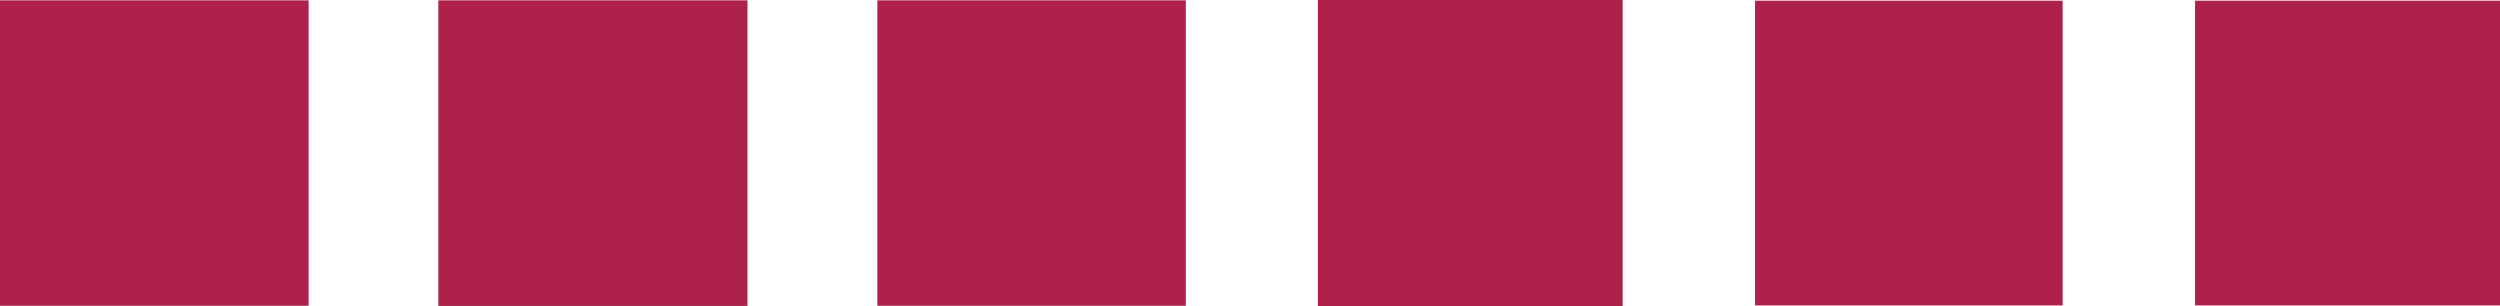
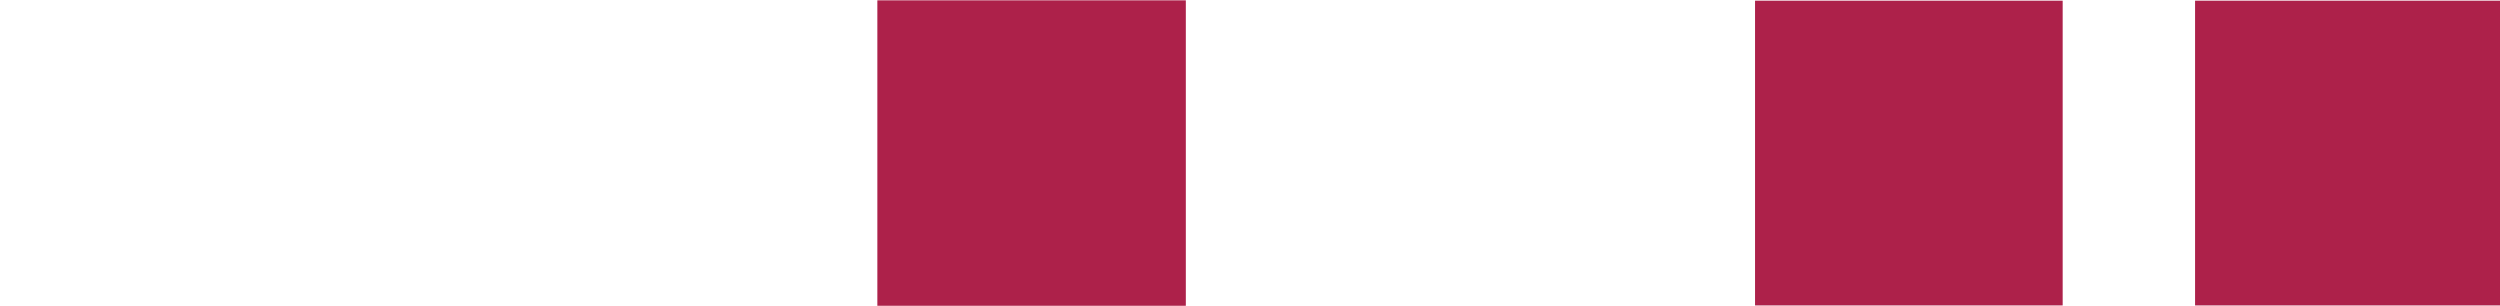
<svg xmlns="http://www.w3.org/2000/svg" id="Layer_1" viewBox="0 0 148.23 18.16">
  <defs>
    <style>.cls-1{fill:#ad214a;}</style>
  </defs>
-   <rect class="cls-1" x="25.99" y=".02" width="18.33" height="18.12" />
-   <rect class="cls-1" x="78.14" y="0" width="18.07" height="18.16" />
  <rect class="cls-1" x="104.06" y=".04" width="18.24" height="18.07" />
  <rect class="cls-1" x="52.02" y=".02" width="18.29" height="18.11" />
-   <rect class="cls-1" x="0" y=".02" width="18.3" height="18.11" />
  <rect class="cls-1" x="130.15" y=".04" width="18.08" height="18.07" />
</svg>